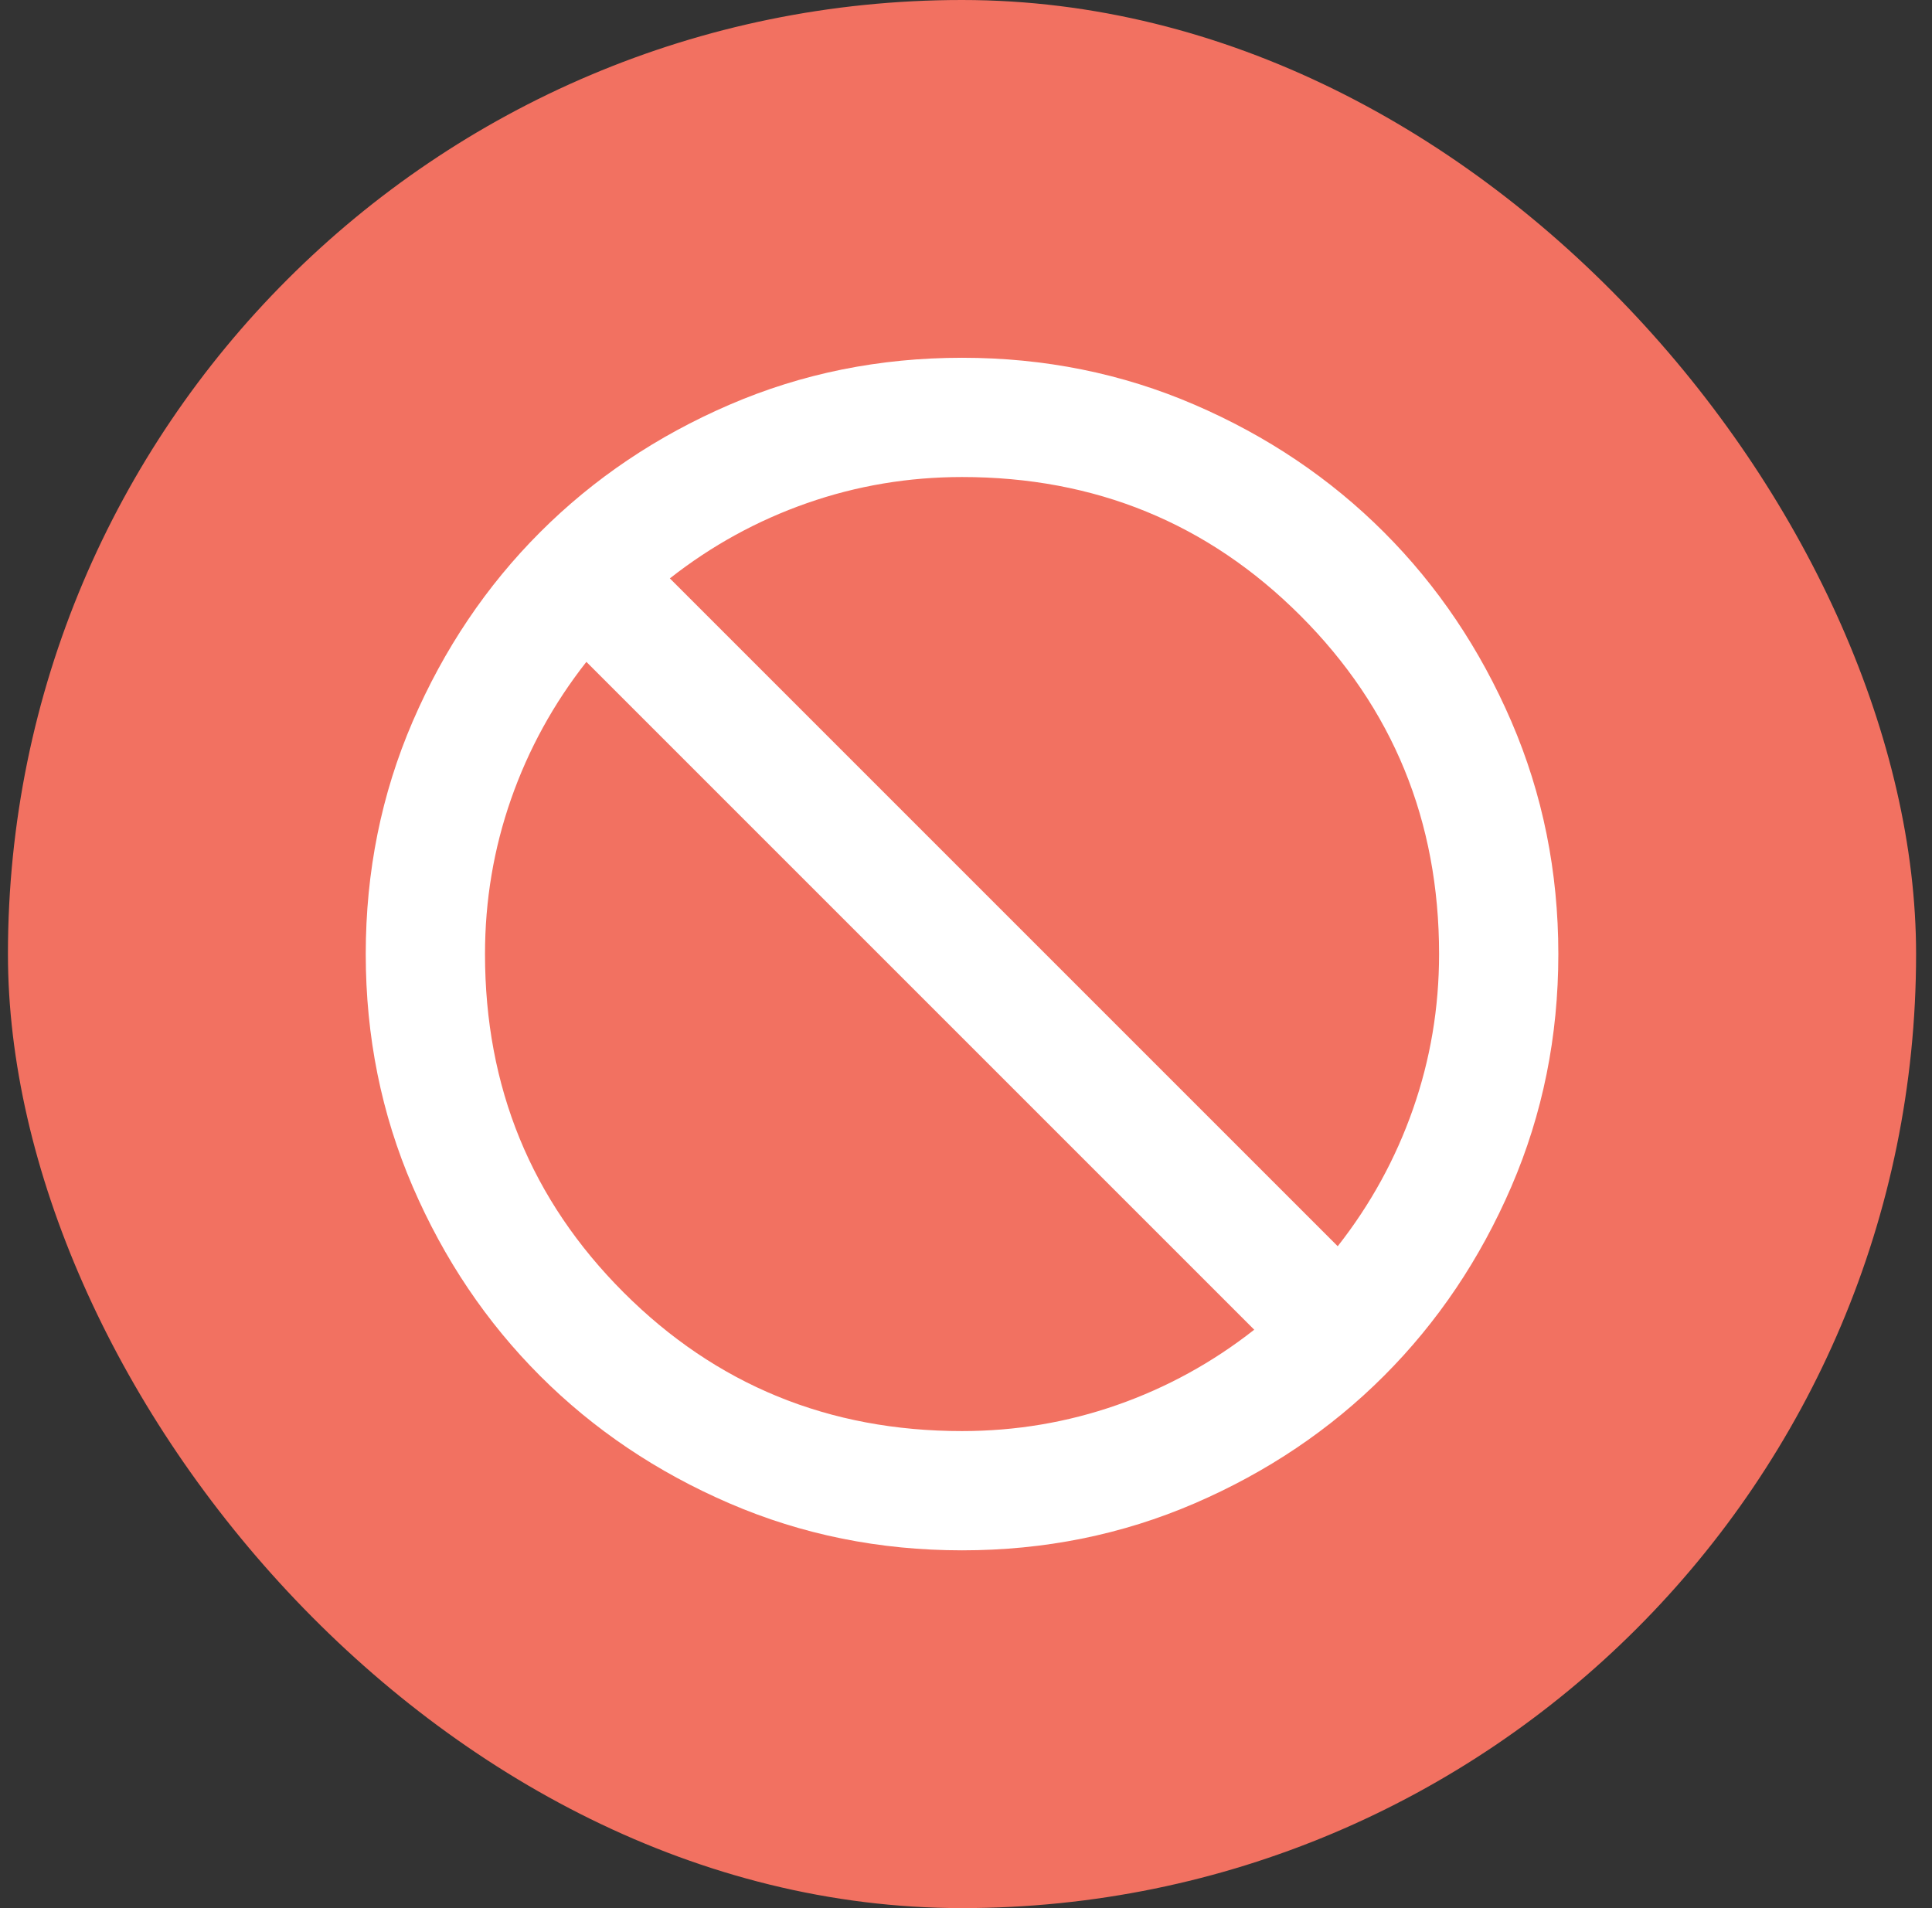
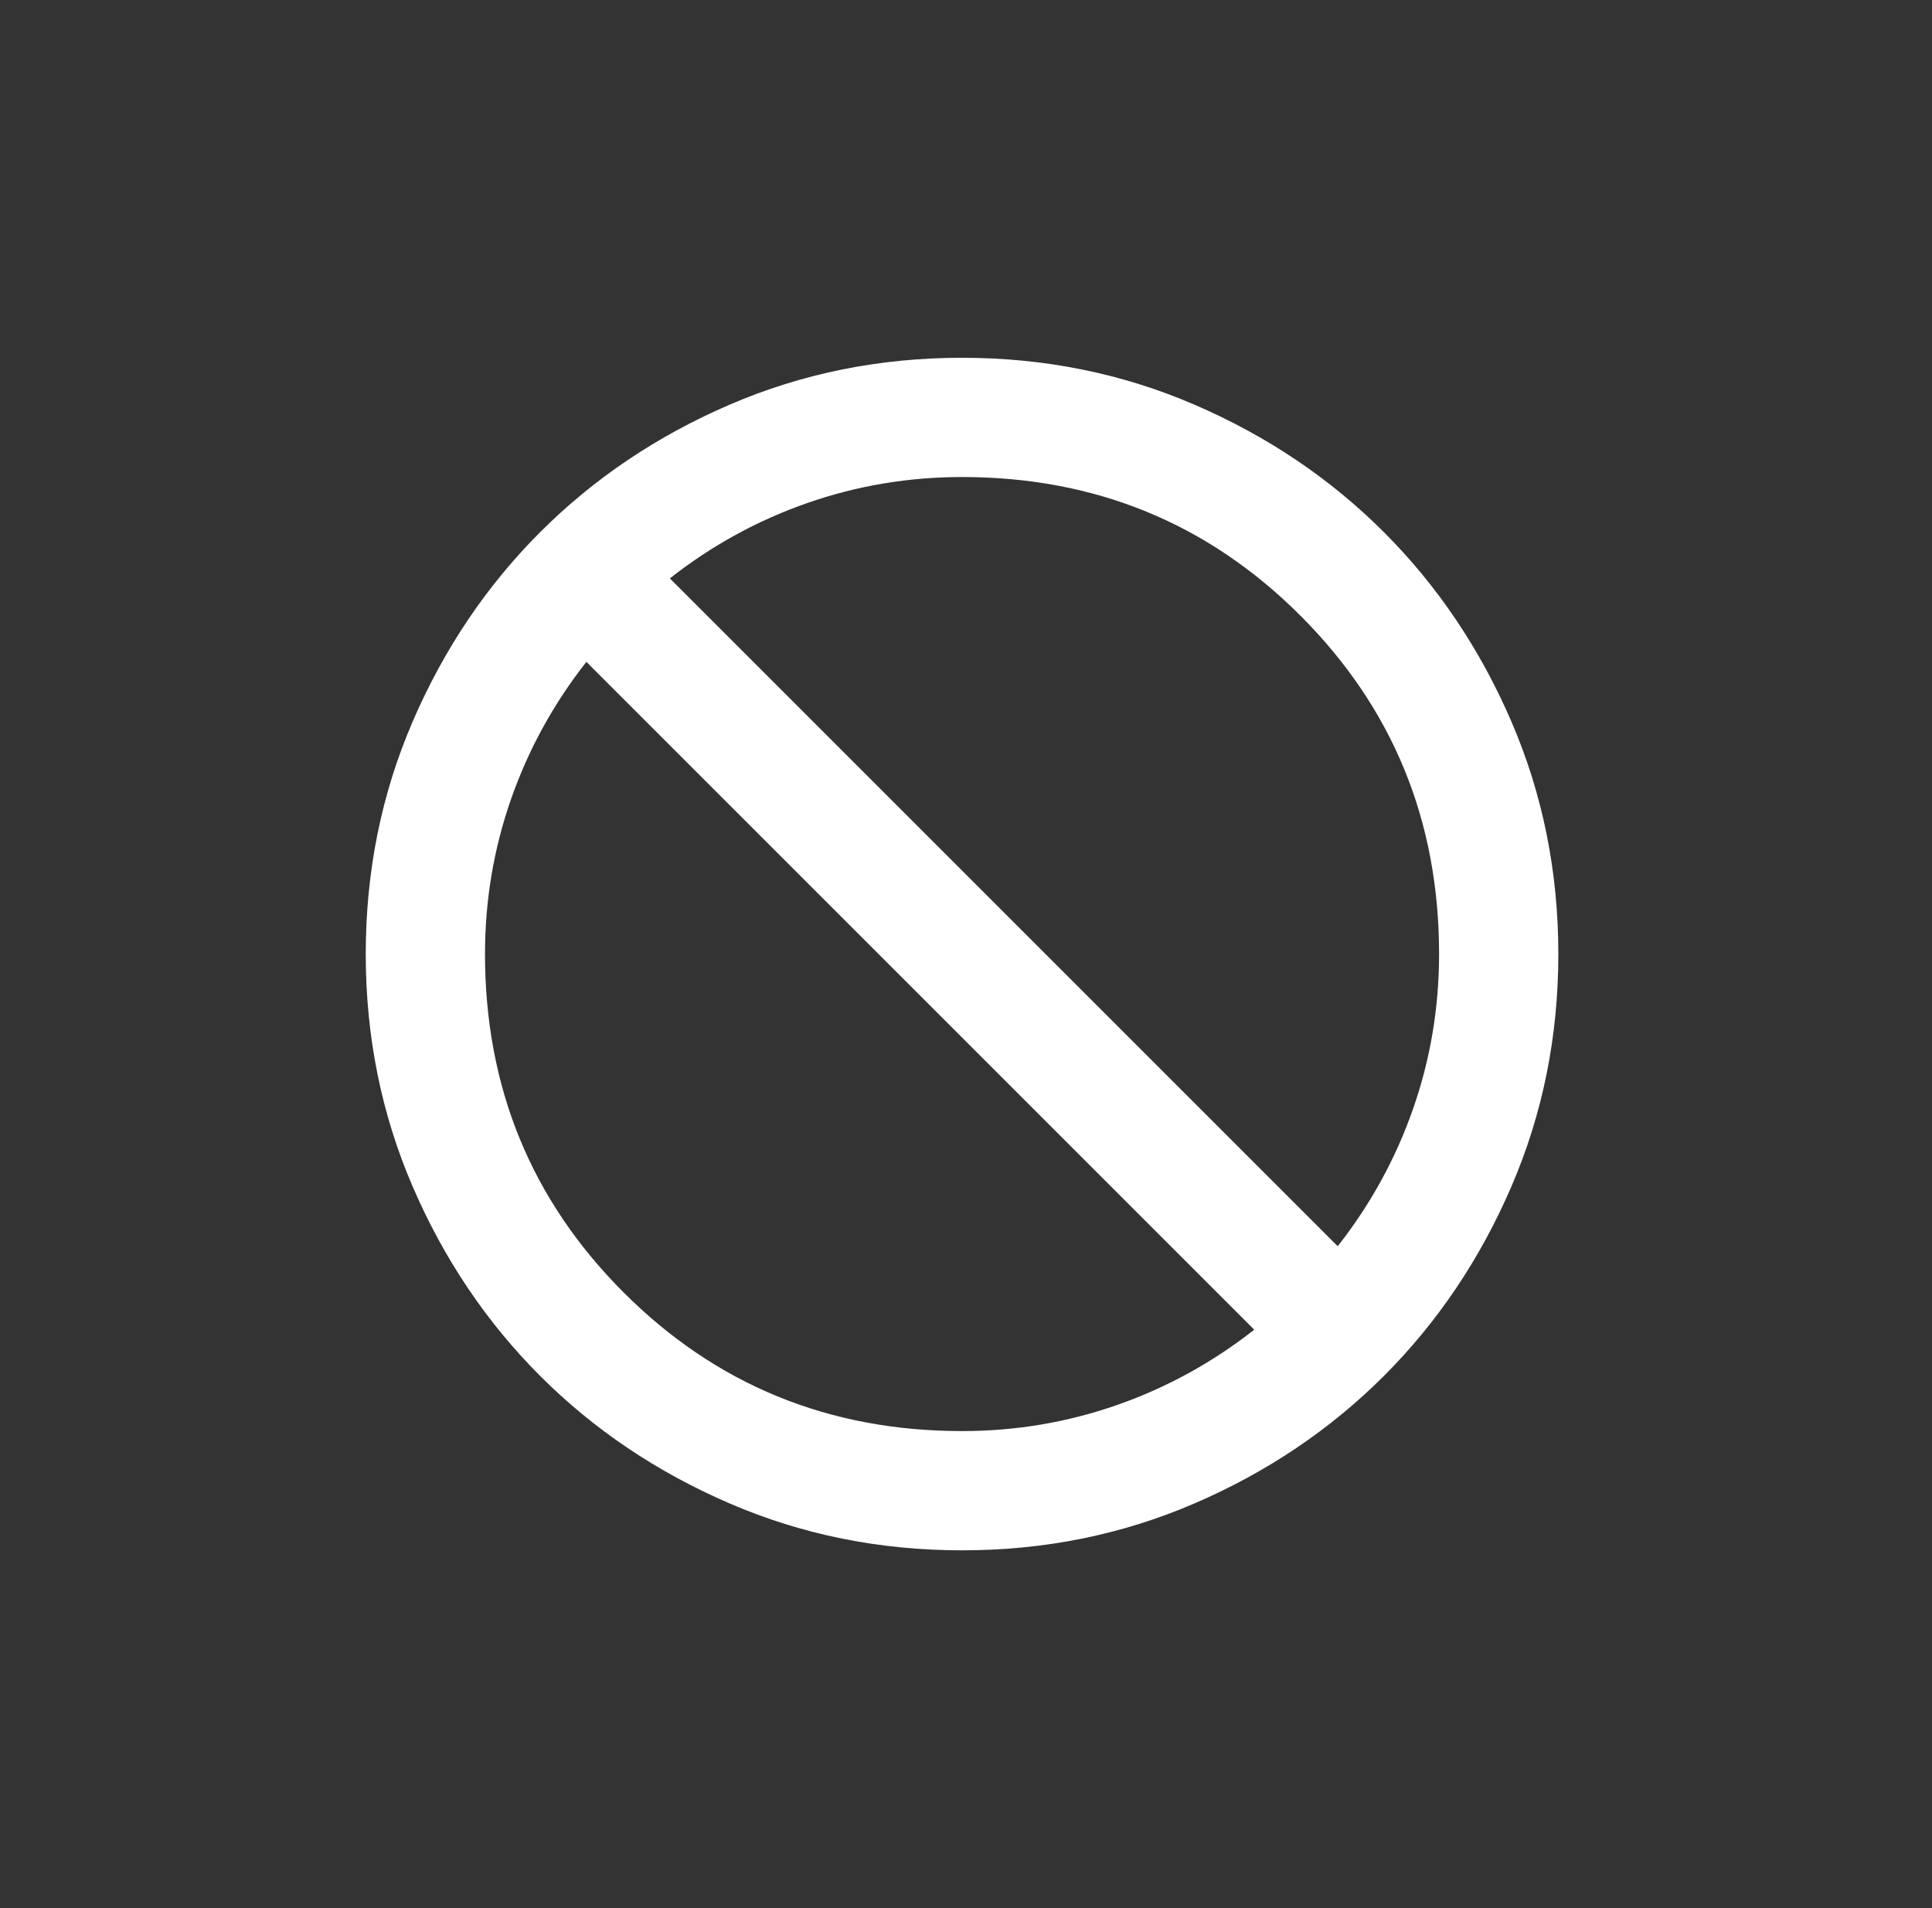
<svg xmlns="http://www.w3.org/2000/svg" width="81" height="80" viewBox="0 0 81 80" fill="none">
  <rect x="0" y="0" width="81" height="80" fill="#333333" stroke="none" />
-   <rect x="0.333" width="80" height="80" rx="40" fill="#F27161" />
  <path d="M40.334 65C36.875 65 33.625 64.344 30.584 63.031C27.542 61.719 24.896 59.938 22.646 57.688C20.396 55.438 18.615 52.792 17.302 49.75C15.99 46.708 15.334 43.458 15.334 40C15.334 36.542 15.99 33.292 17.302 30.25C18.615 27.208 20.396 24.562 22.646 22.312C24.896 20.062 27.542 18.281 30.584 16.969C33.625 15.656 36.875 15 40.334 15C43.792 15 47.042 15.656 50.084 16.969C53.125 18.281 55.771 20.062 58.021 22.312C60.271 24.562 62.052 27.208 63.365 30.25C64.677 33.292 65.334 36.542 65.334 40C65.334 43.458 64.677 46.708 63.365 49.75C62.052 52.792 60.271 55.438 58.021 57.688C55.771 59.938 53.125 61.719 50.084 63.031C47.042 64.344 43.792 65 40.334 65ZM40.334 60C42.584 60 44.75 59.635 46.834 58.906C48.917 58.177 50.834 57.125 52.584 55.75L24.584 27.75C23.209 29.5 22.156 31.417 21.427 33.5C20.698 35.583 20.334 37.75 20.334 40C20.334 45.583 22.271 50.312 26.146 54.188C30.021 58.062 34.75 60 40.334 60ZM56.084 52.25C57.459 50.5 58.511 48.583 59.24 46.5C59.969 44.417 60.334 42.25 60.334 40C60.334 34.417 58.396 29.688 54.521 25.812C50.646 21.938 45.917 20 40.334 20C38.084 20 35.917 20.365 33.834 21.094C31.75 21.823 29.834 22.875 28.084 24.25L56.084 52.25Z" fill="white" />
</svg>